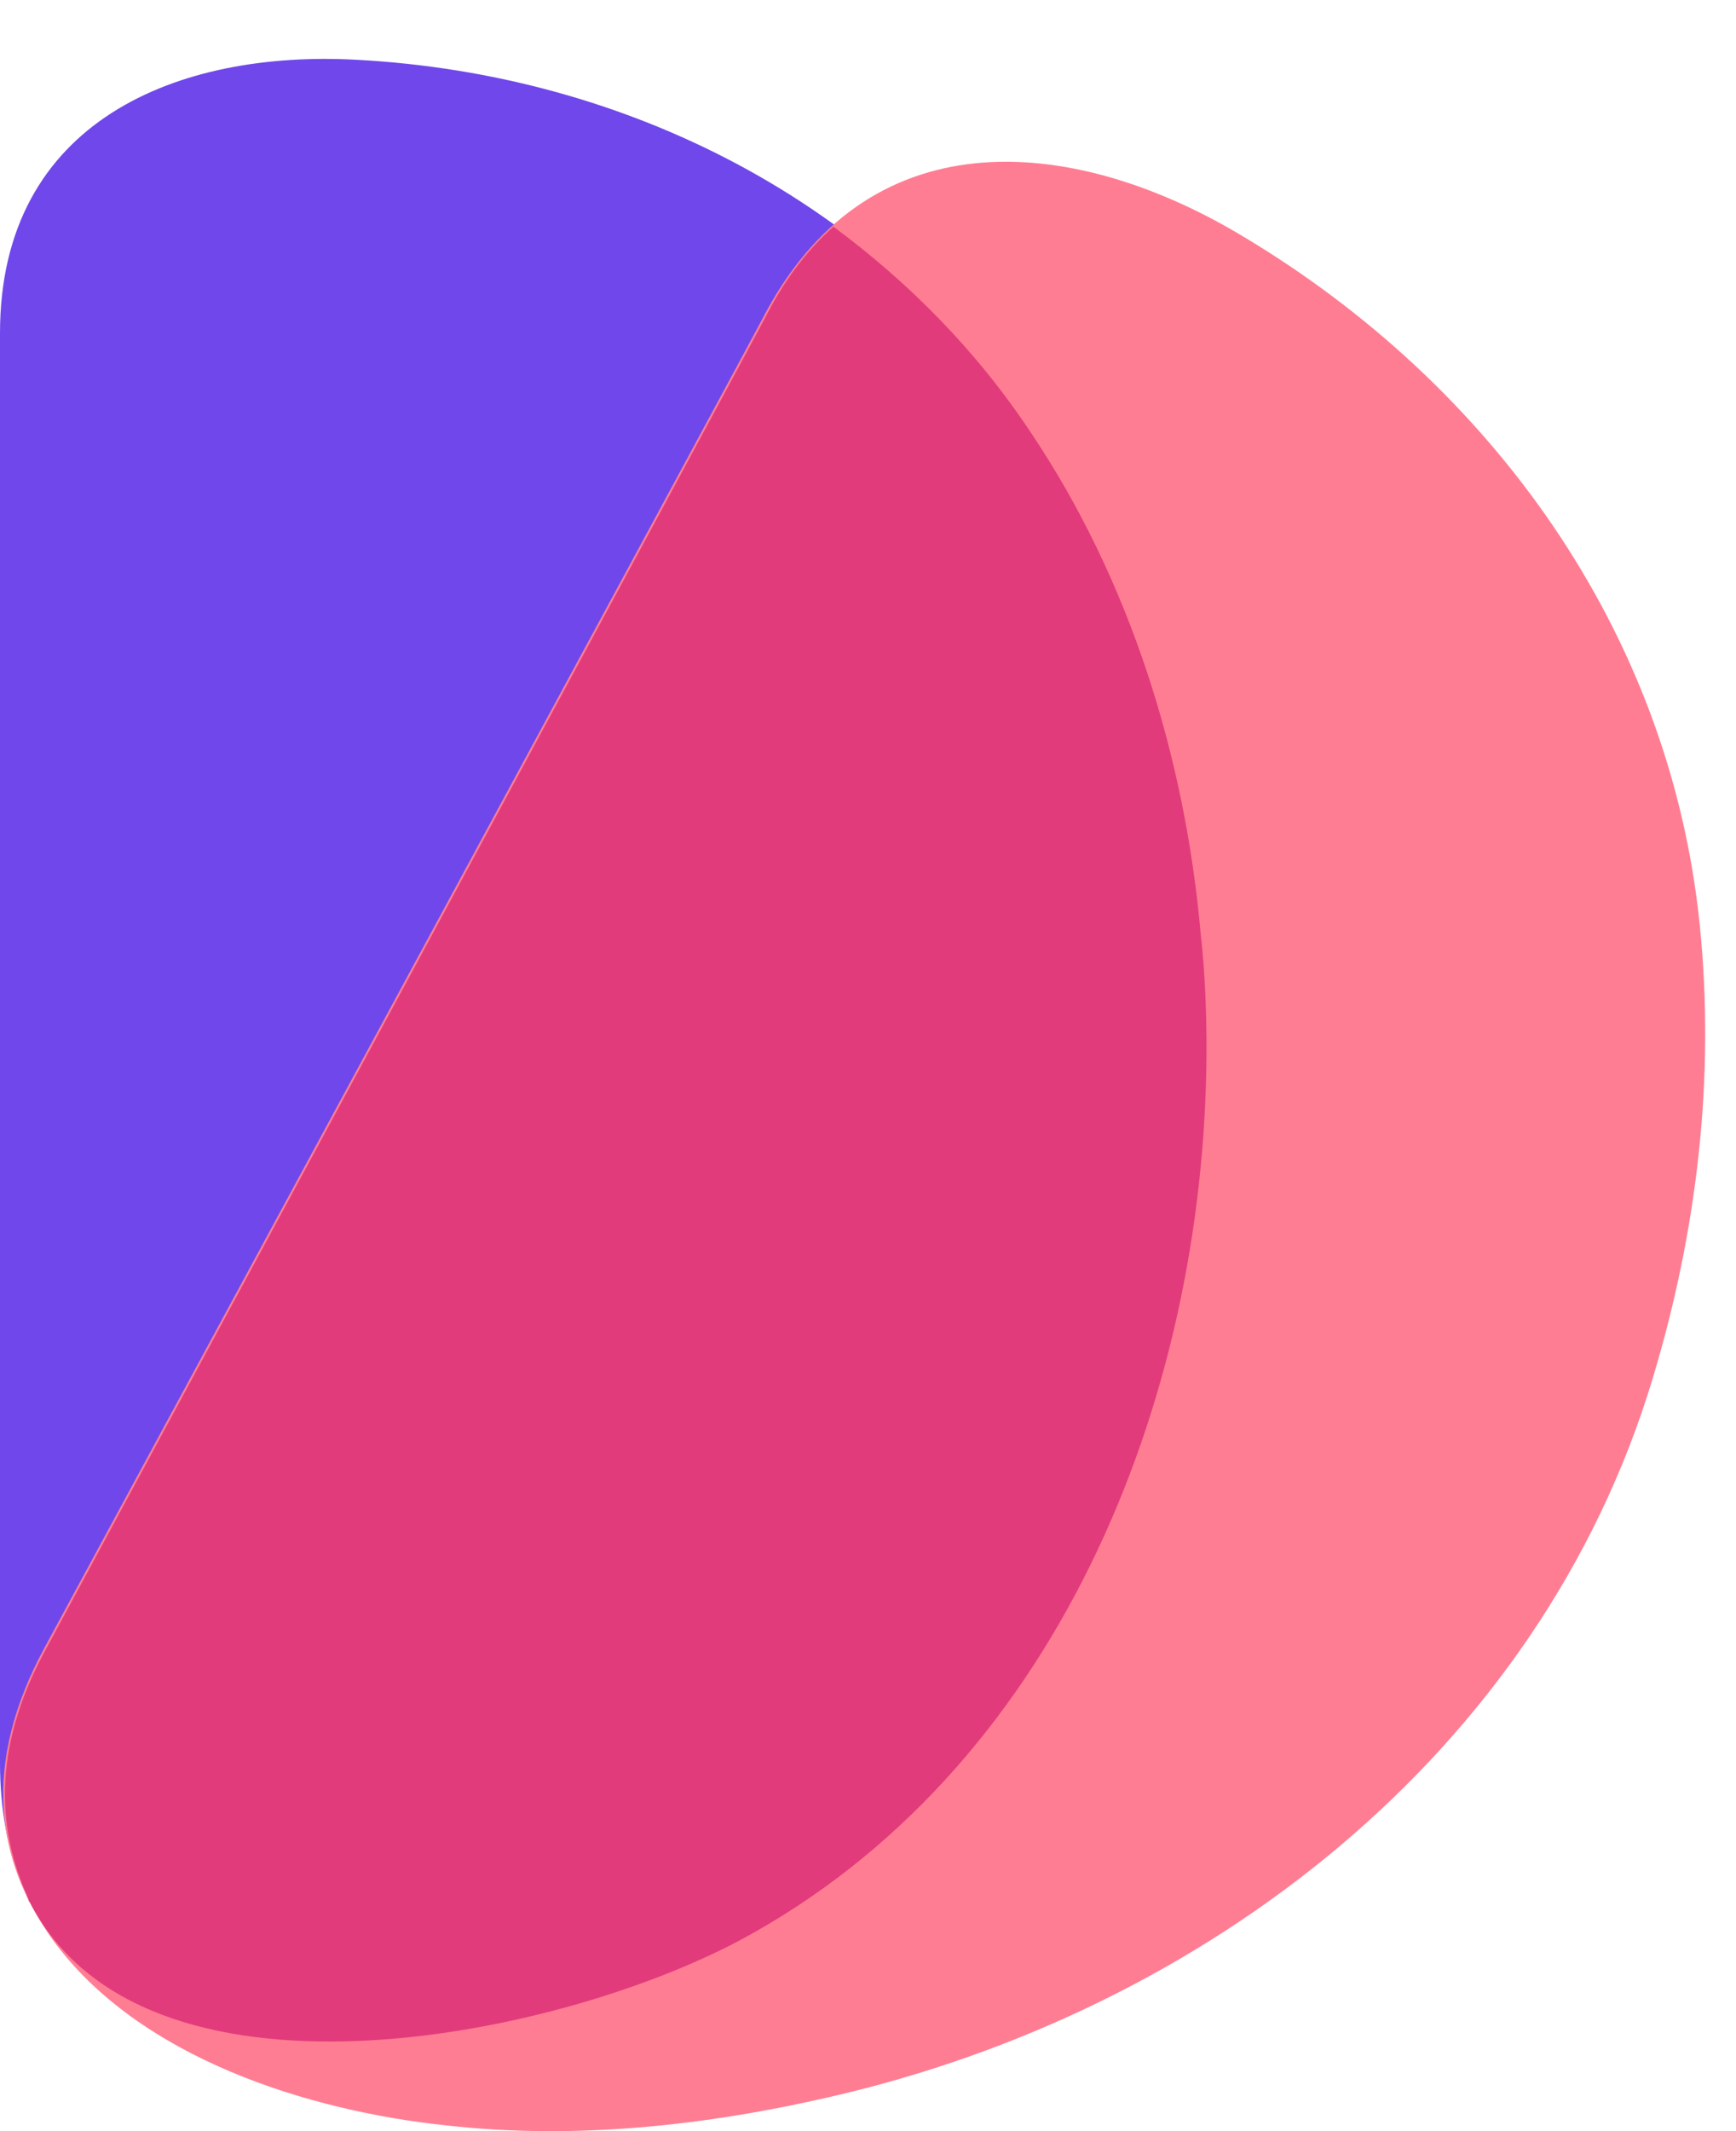
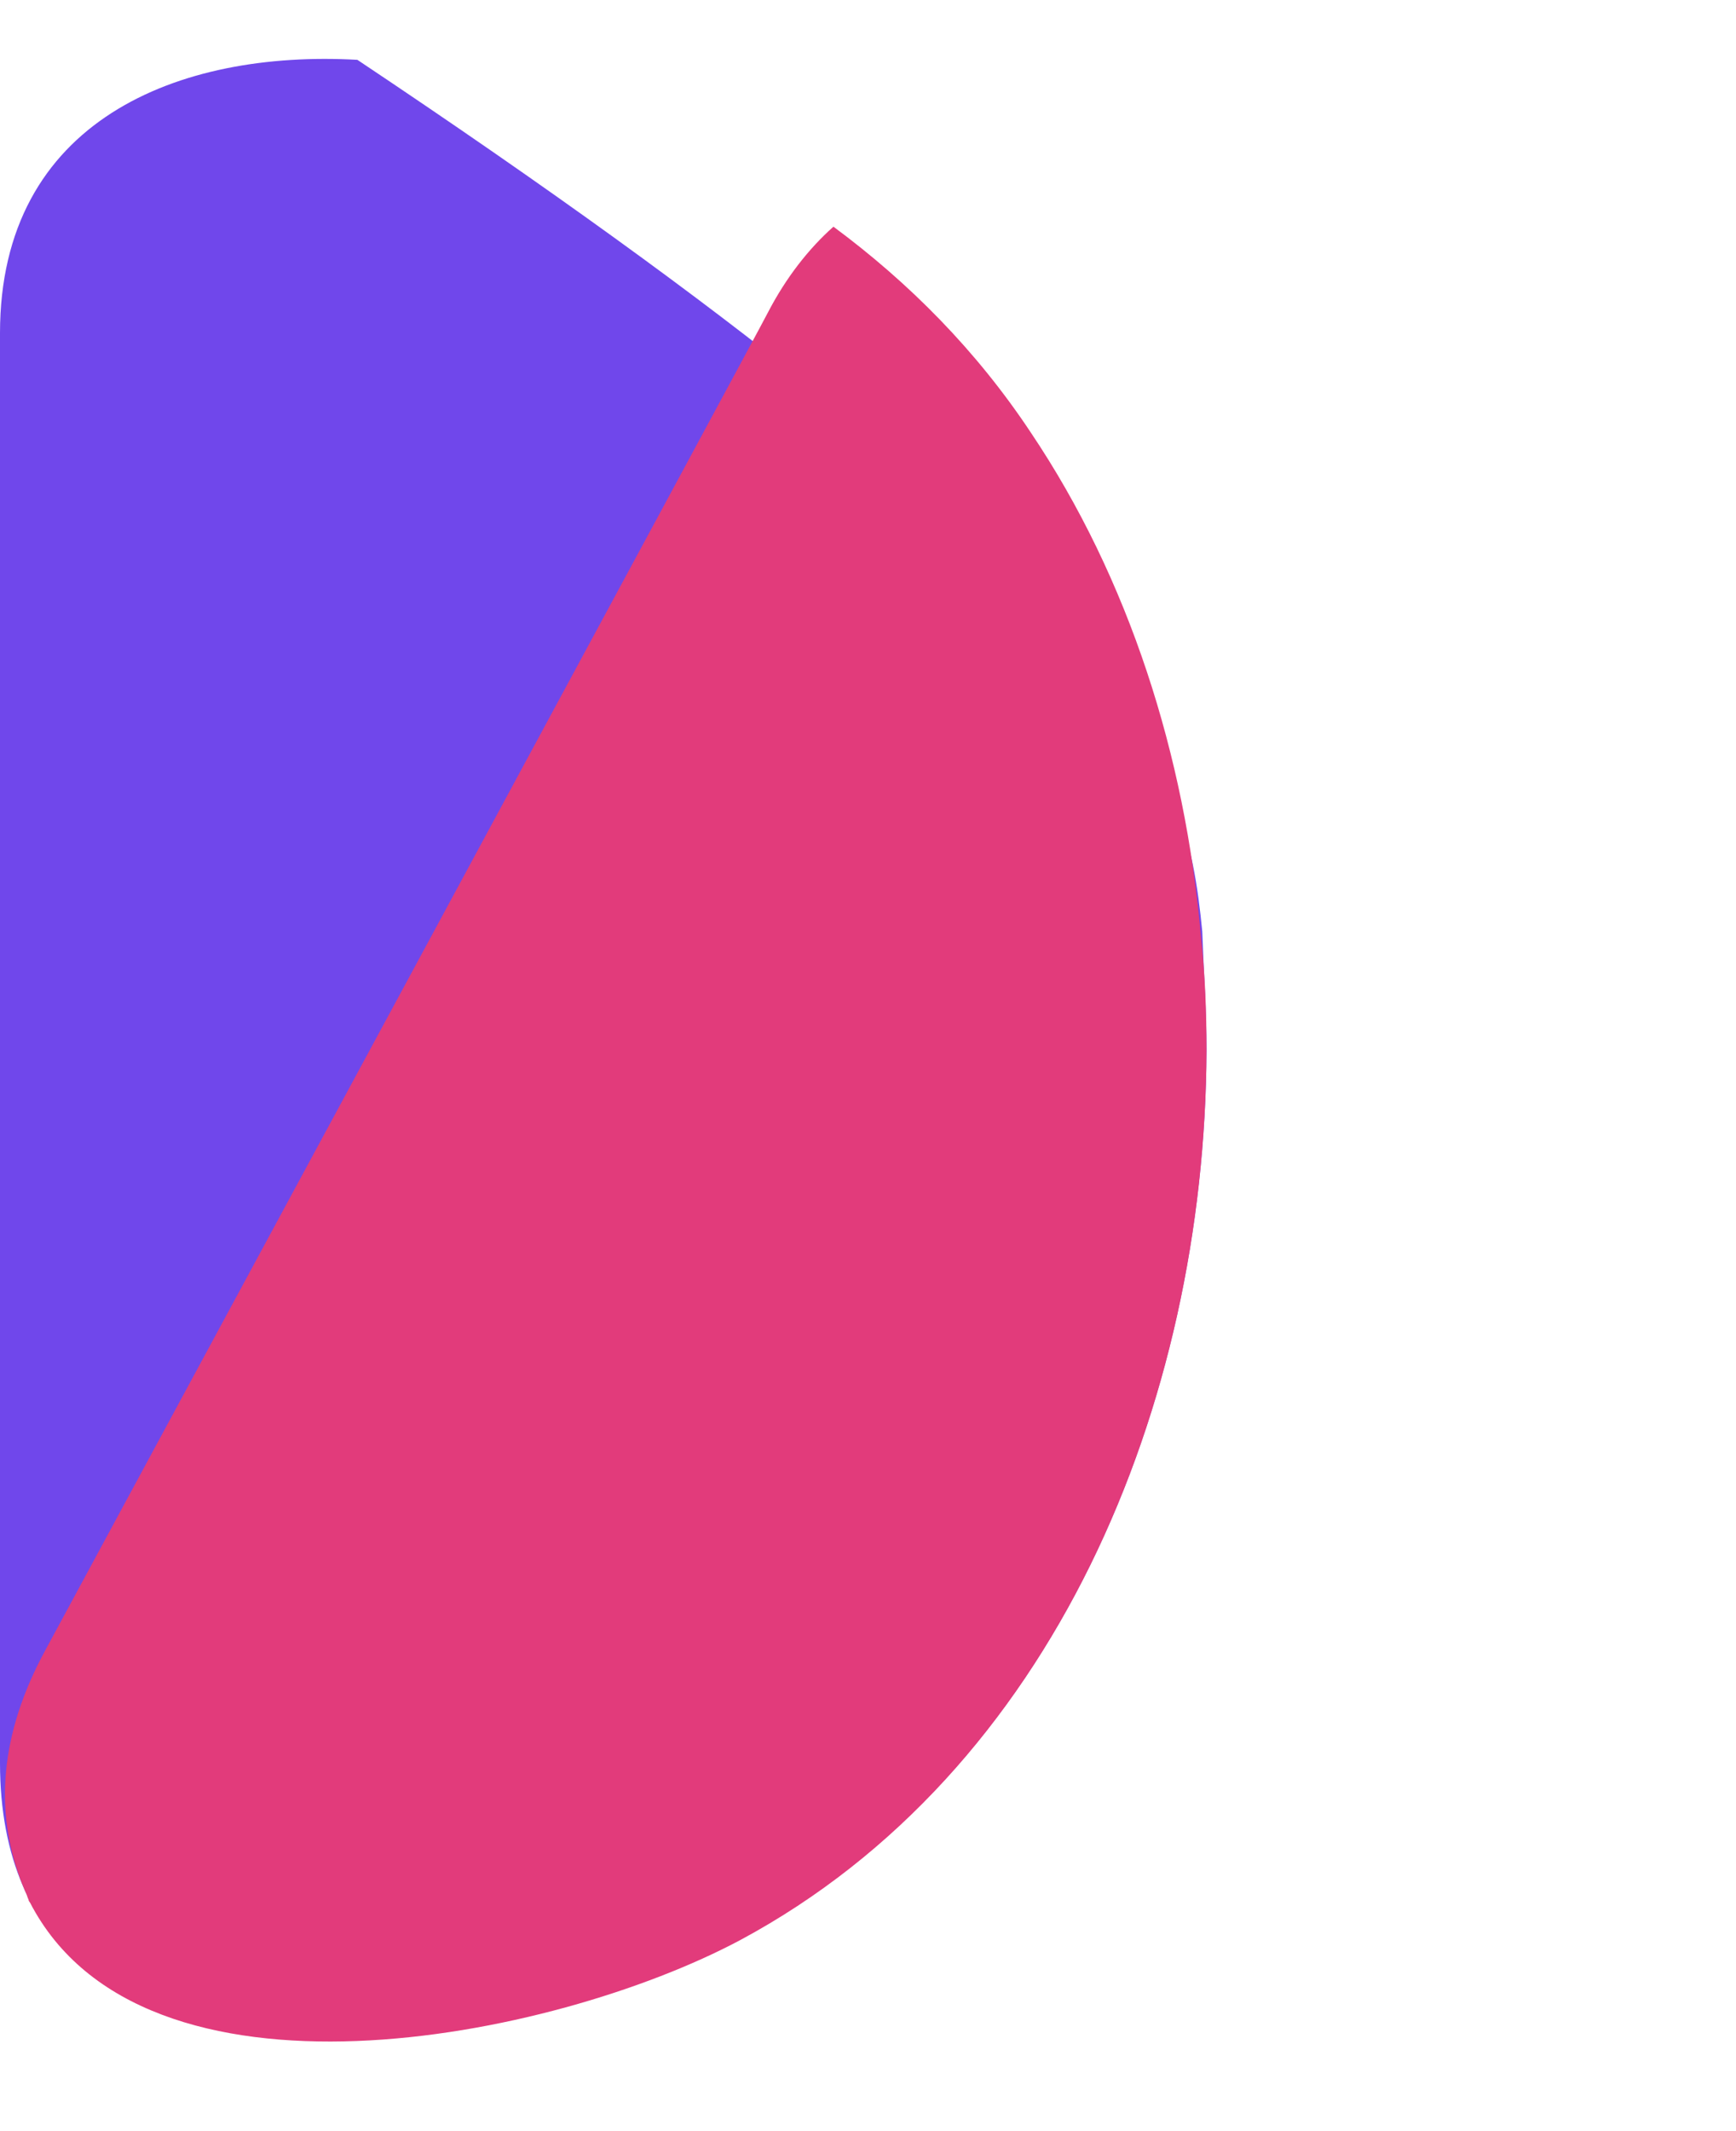
<svg xmlns="http://www.w3.org/2000/svg" width="22" height="27" viewBox="0 0 22 27" fill="none">
-   <path d="M15.29 13.297C15.272 17.798 13.352 22.446 9.384 24.56C6.594 26.054 0 27.202 0 22.336C0 22.336 0 4.239 0 4.221C0 1.524 2.265 0.631 4.529 0.758C7.899 0.94 11.123 2.526 13.08 5.442C14.33 7.301 15.018 9.543 15.236 11.802C15.254 12.313 15.29 12.805 15.29 13.297Z" fill="#7047EB" />
-   <path d="M21.54 11.712C21.16 7.994 18.895 4.877 15.761 3C13.678 1.743 11.069 1.433 9.71 3.948C9.71 3.966 0.562 20.879 0.562 20.879C-0.235 22.355 -0.054 23.576 0.67 24.578C1.757 26.073 3.913 26.747 5.67 26.929C7.301 27.111 8.949 26.929 10.526 26.565C15.29 25.471 19.511 22.209 20.942 17.471C21.504 15.612 21.739 13.662 21.54 11.712Z" fill="#FF7D92" />
+   <path d="M15.29 13.297C15.272 17.798 13.352 22.446 9.384 24.56C6.594 26.054 0 27.202 0 22.336C0 22.336 0 4.239 0 4.221C0 1.524 2.265 0.631 4.529 0.758C14.33 7.301 15.018 9.543 15.236 11.802C15.254 12.313 15.29 12.805 15.29 13.297Z" fill="#7047EB" />
  <path d="M9.384 24.578C13.351 22.446 15.272 17.798 15.29 13.315C15.29 12.823 15.272 12.331 15.217 11.839C15.018 9.579 14.312 7.337 13.062 5.478C12.373 4.44 11.522 3.583 10.562 2.872C10.254 3.146 9.964 3.51 9.728 3.966C9.728 3.984 0.58 20.897 0.58 20.897C-0.018 21.99 -0.055 22.956 0.253 23.794C0.253 23.813 0.272 23.831 0.272 23.849C0.29 23.886 0.308 23.94 0.326 23.977C0.344 24.013 0.344 24.031 0.362 24.068C0.362 24.086 0.38 24.104 0.38 24.104C1.811 26.874 6.993 25.854 9.384 24.578Z" fill="#E23B7B" />
</svg>